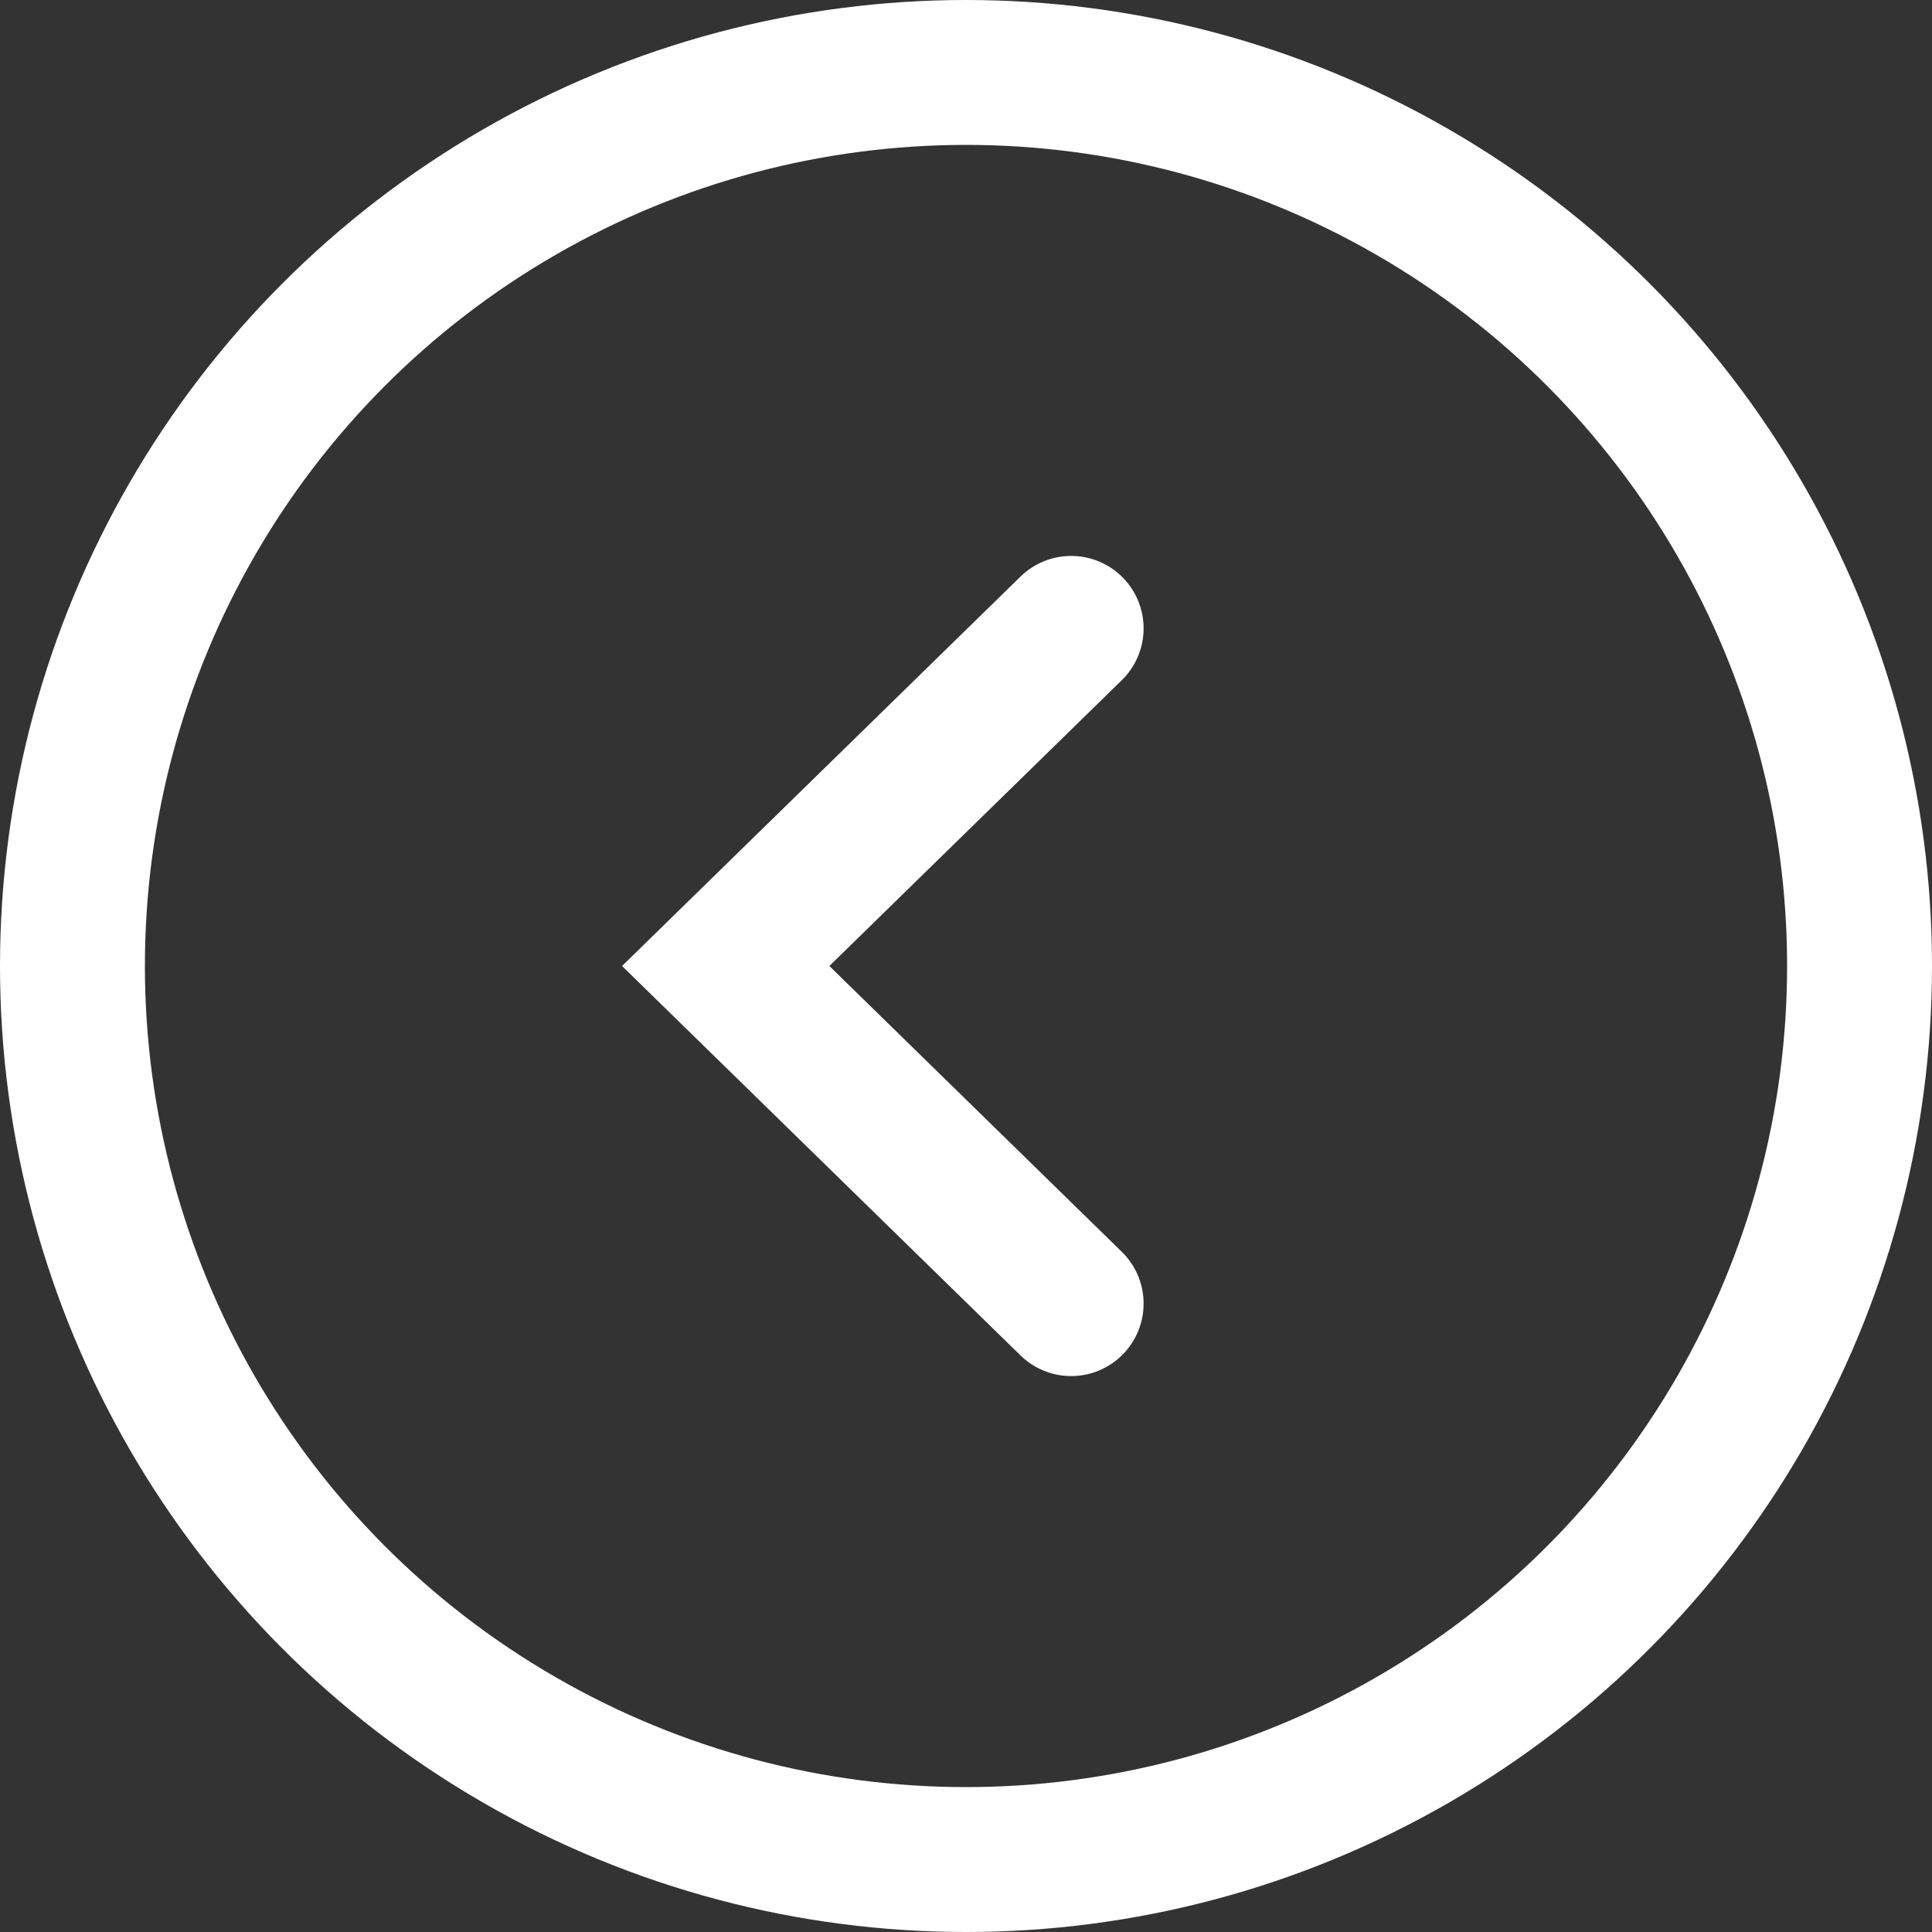
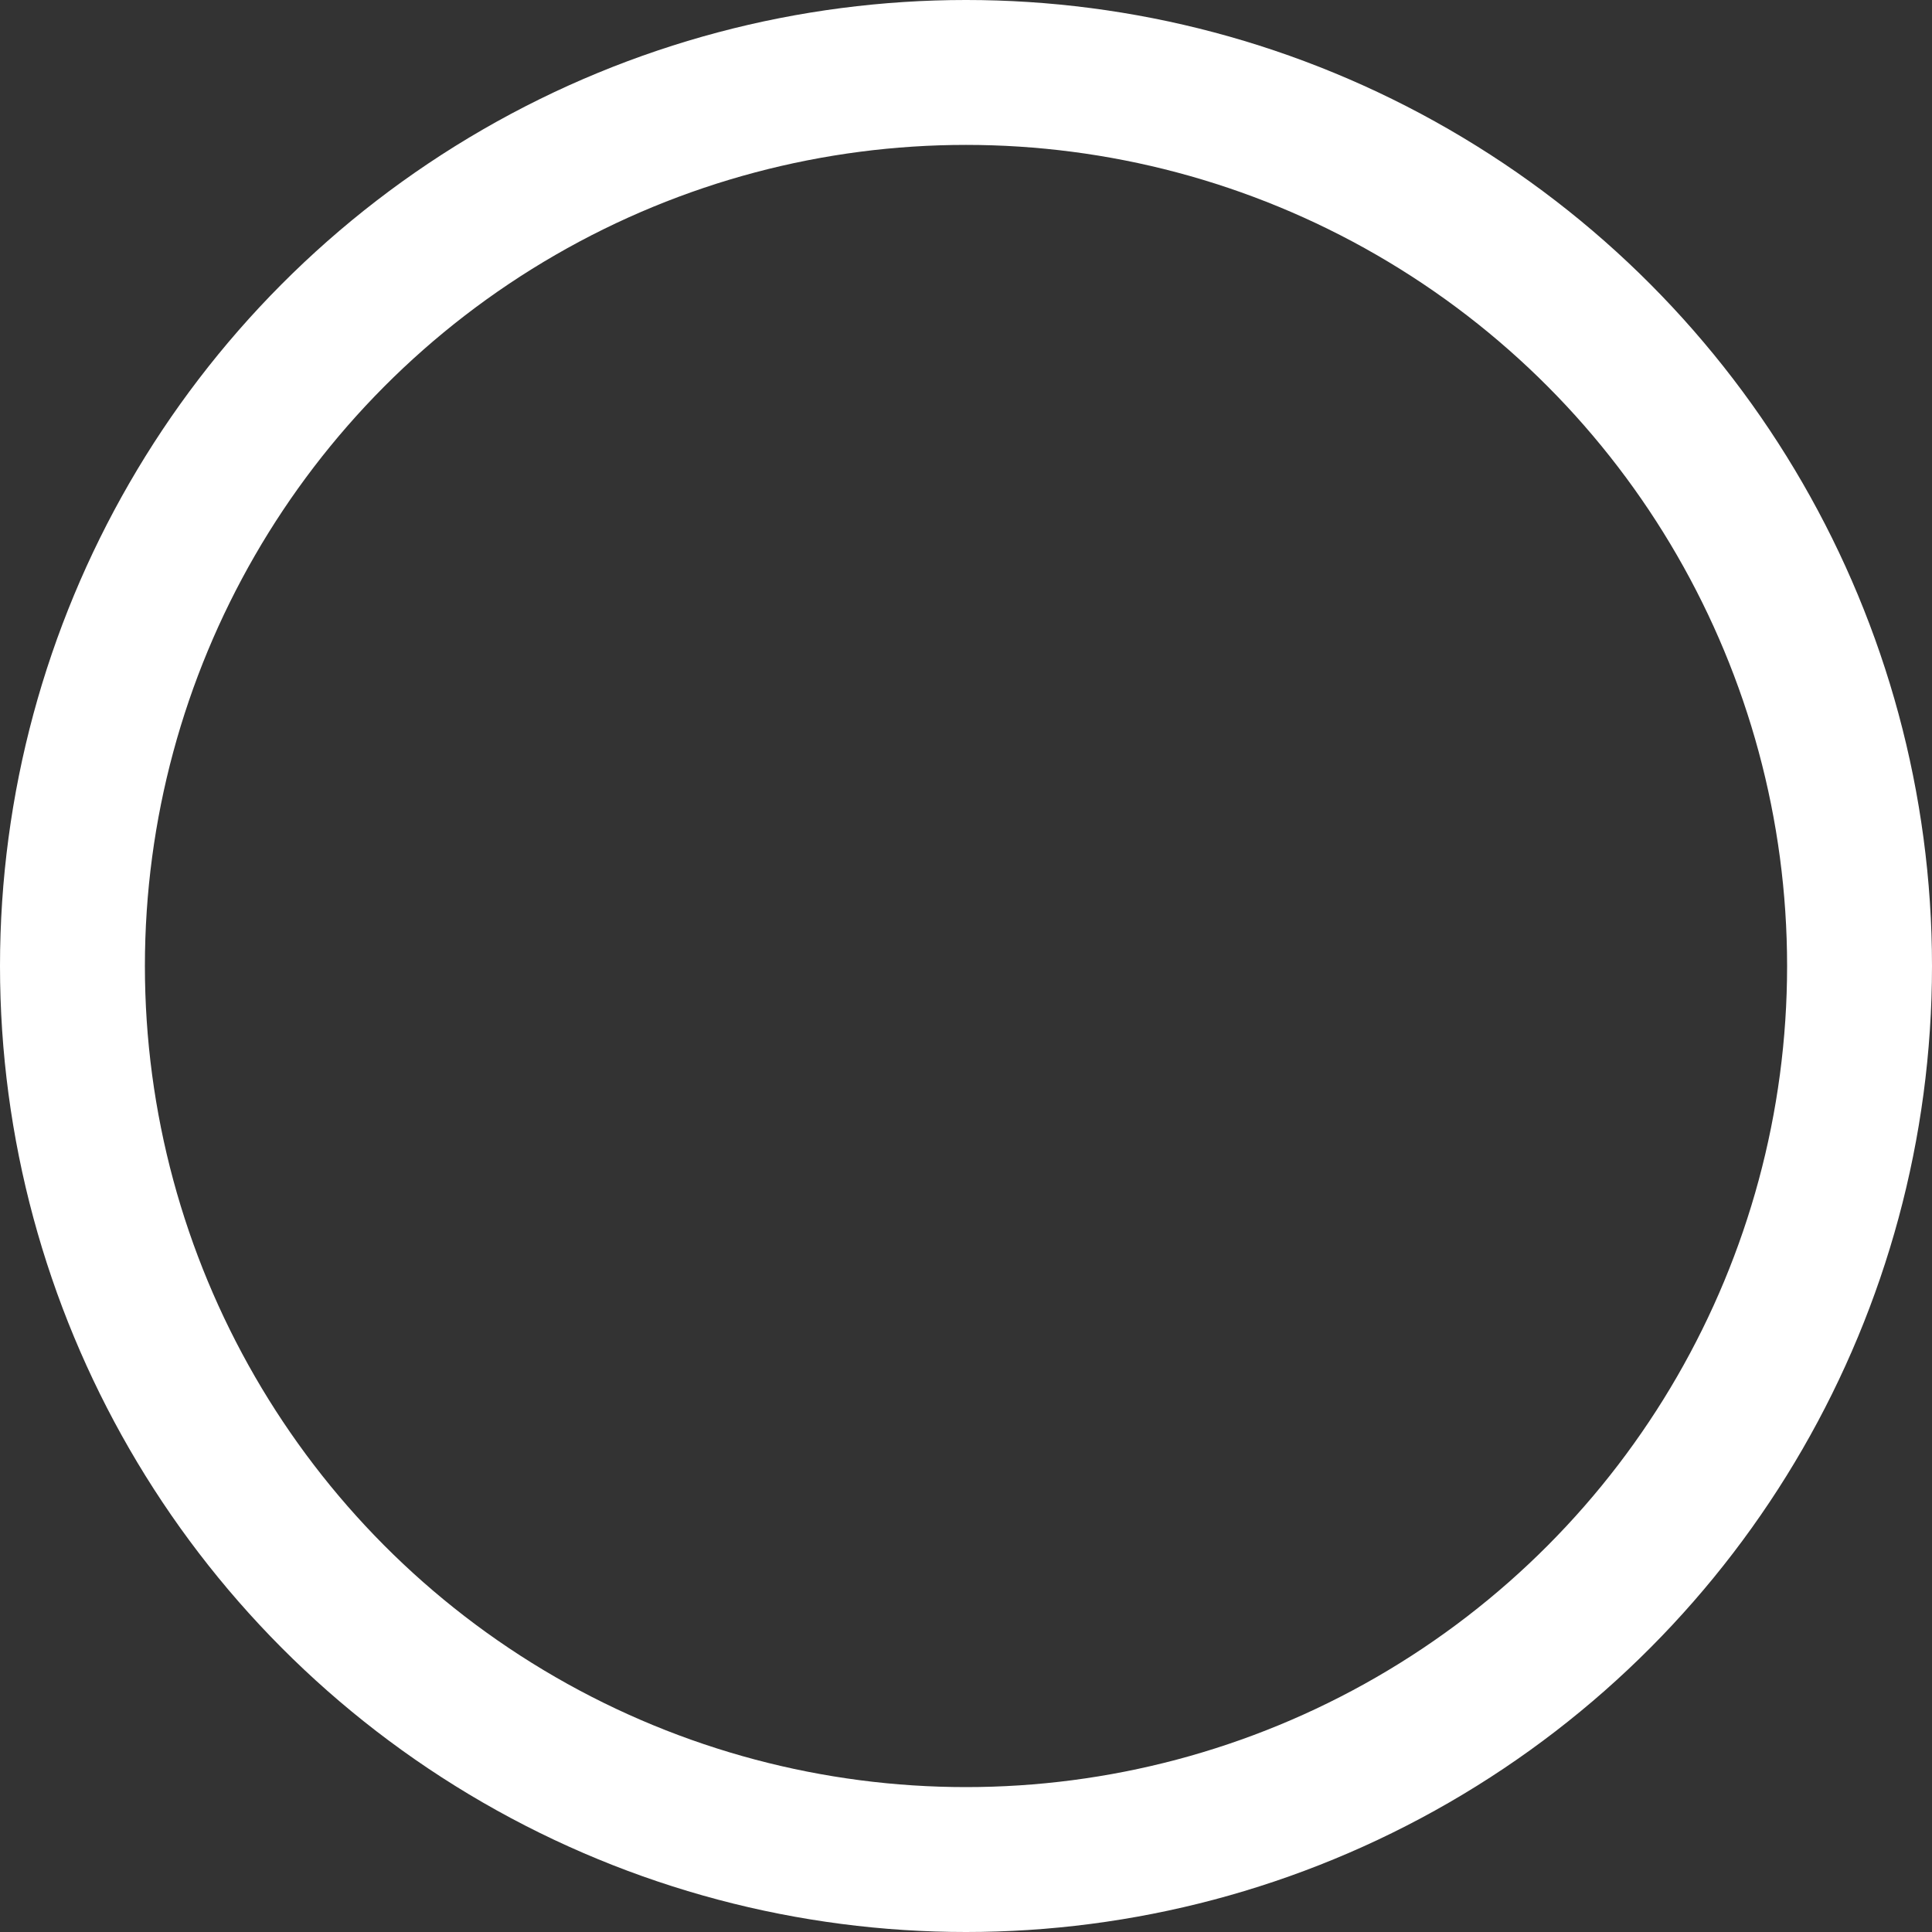
<svg xmlns="http://www.w3.org/2000/svg" width="40" height="40" viewBox="0 0 40 40" fill="none">
  <rect x="0" y="0" width="40" height="40" fill="#333333" stroke="none" />
-   <path d="M22.177 26.99L15.025 20L22.177 13.01" stroke="white" stroke-width="3" stroke-linecap="round" />
  <circle cx="20" cy="20" r="18.5" transform="rotate(180 20 20)" stroke="white" stroke-width="3" />
</svg>